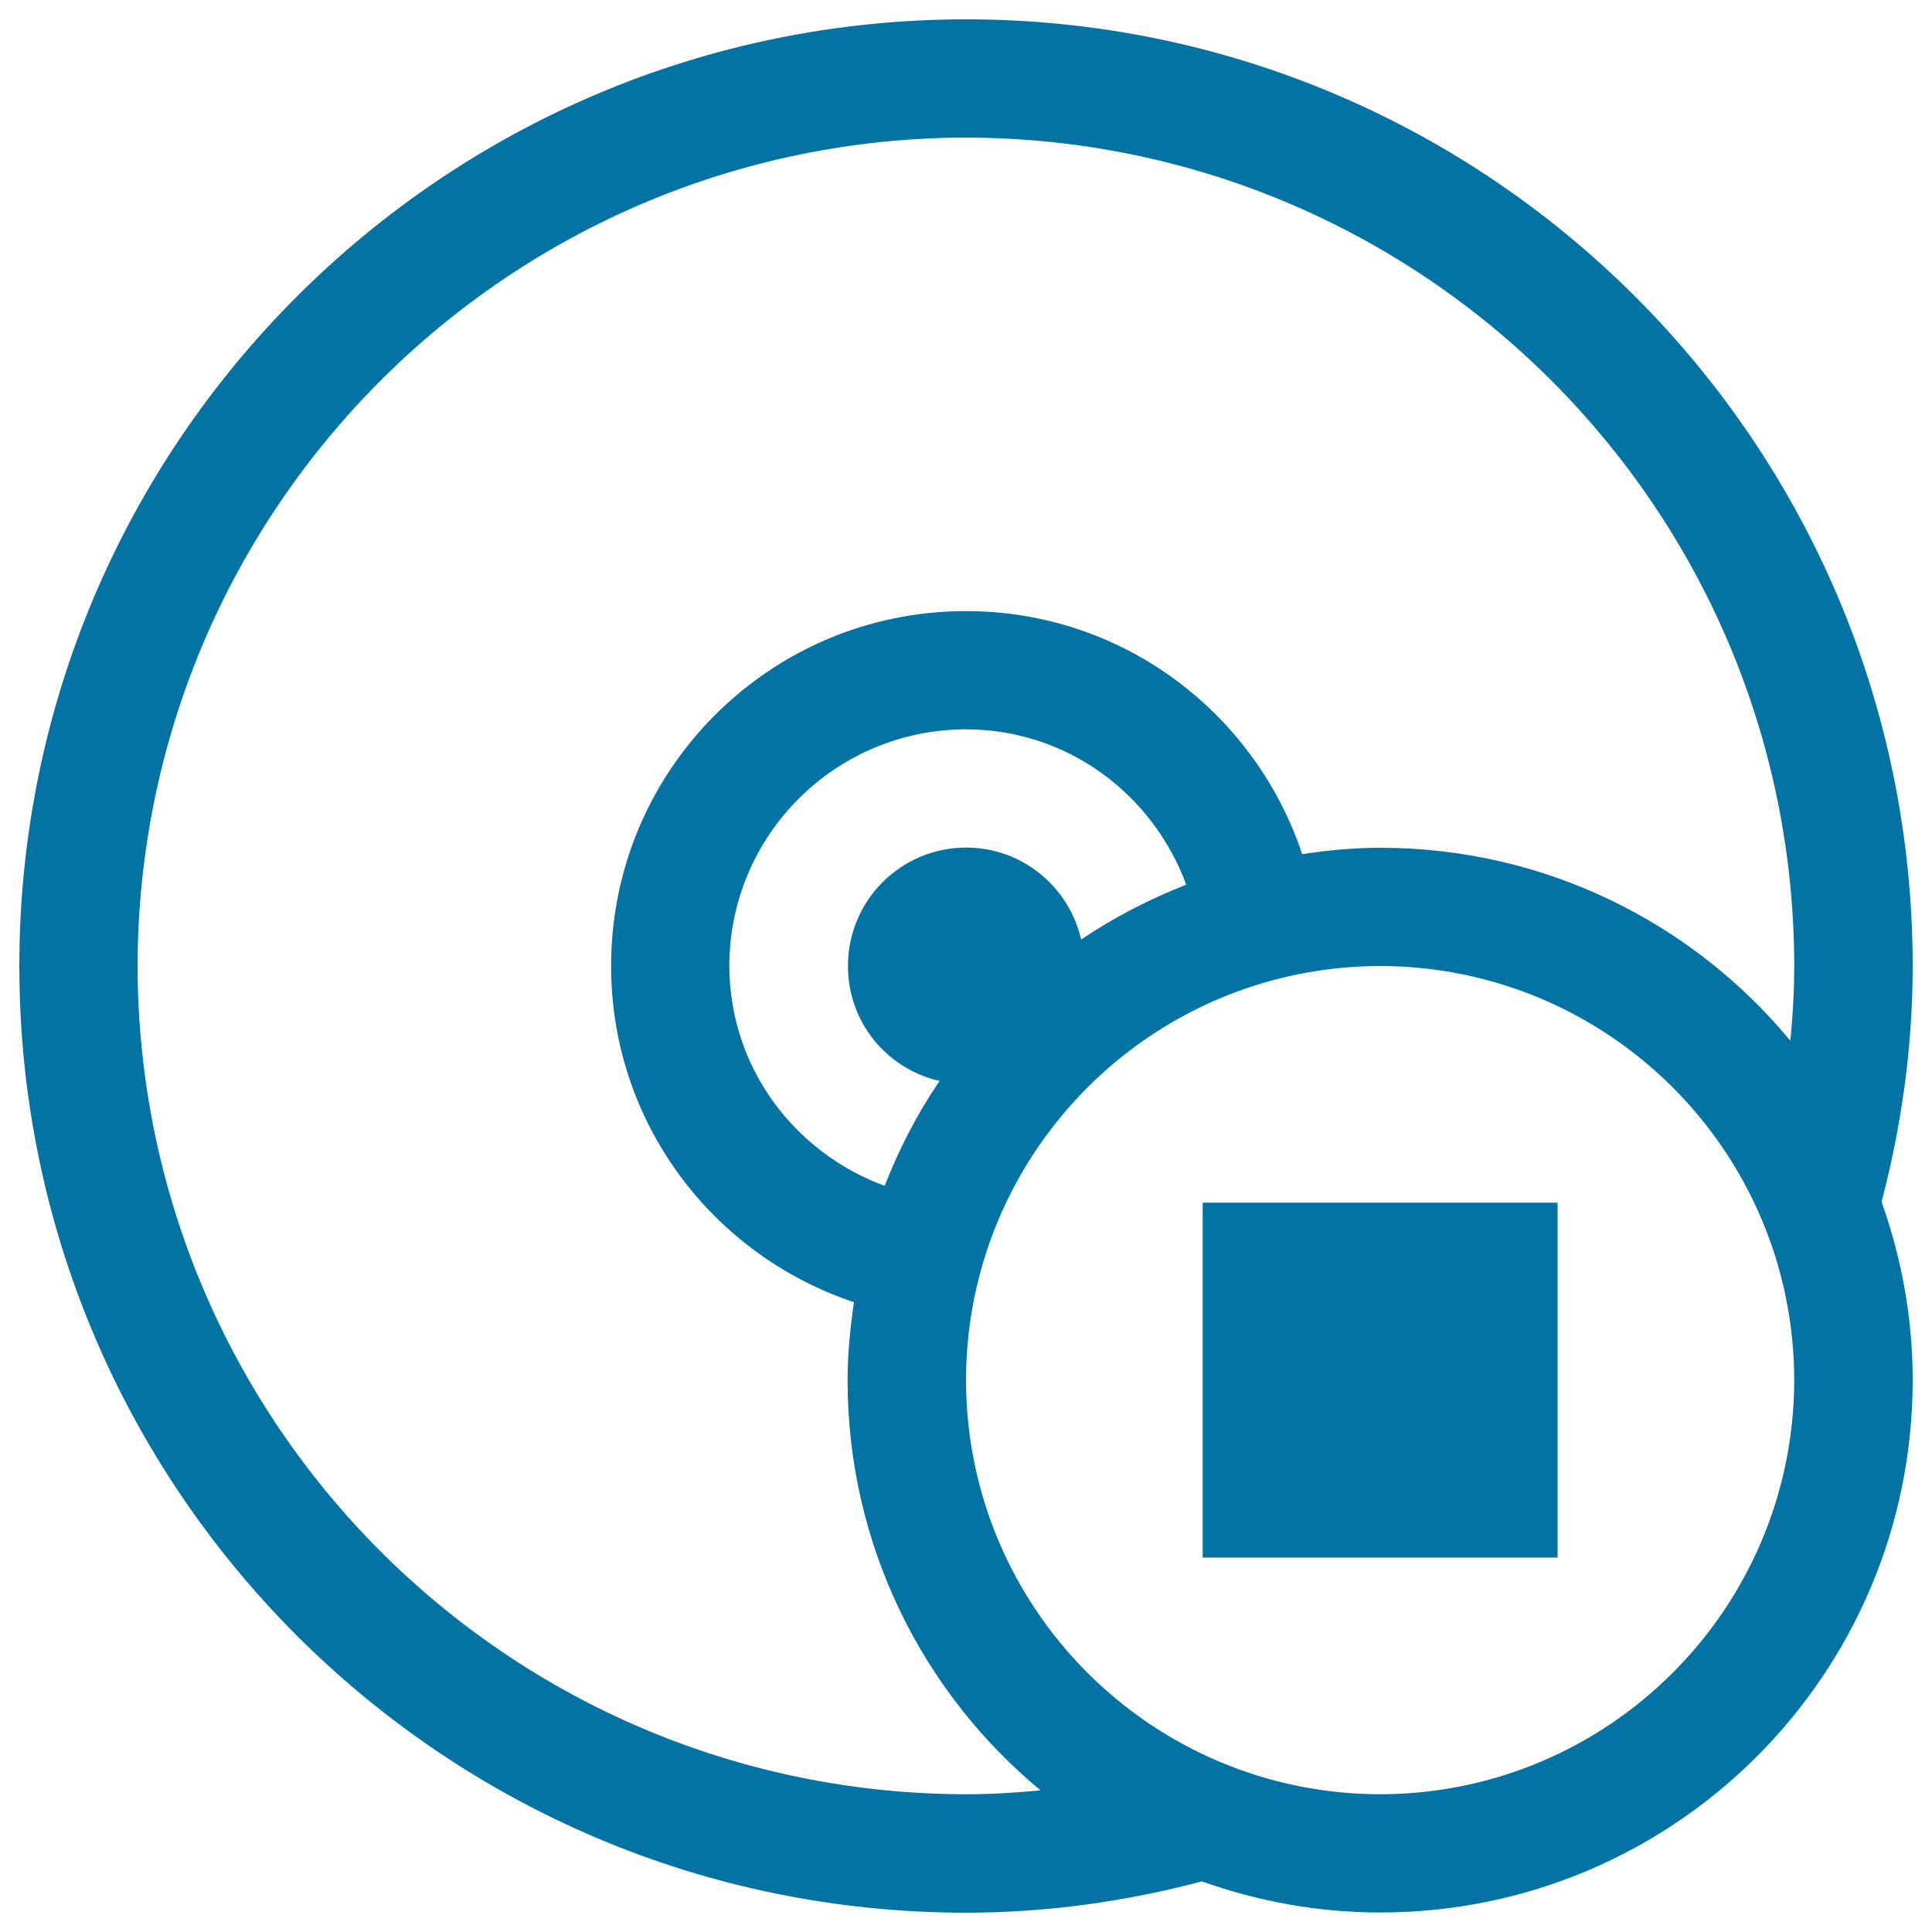
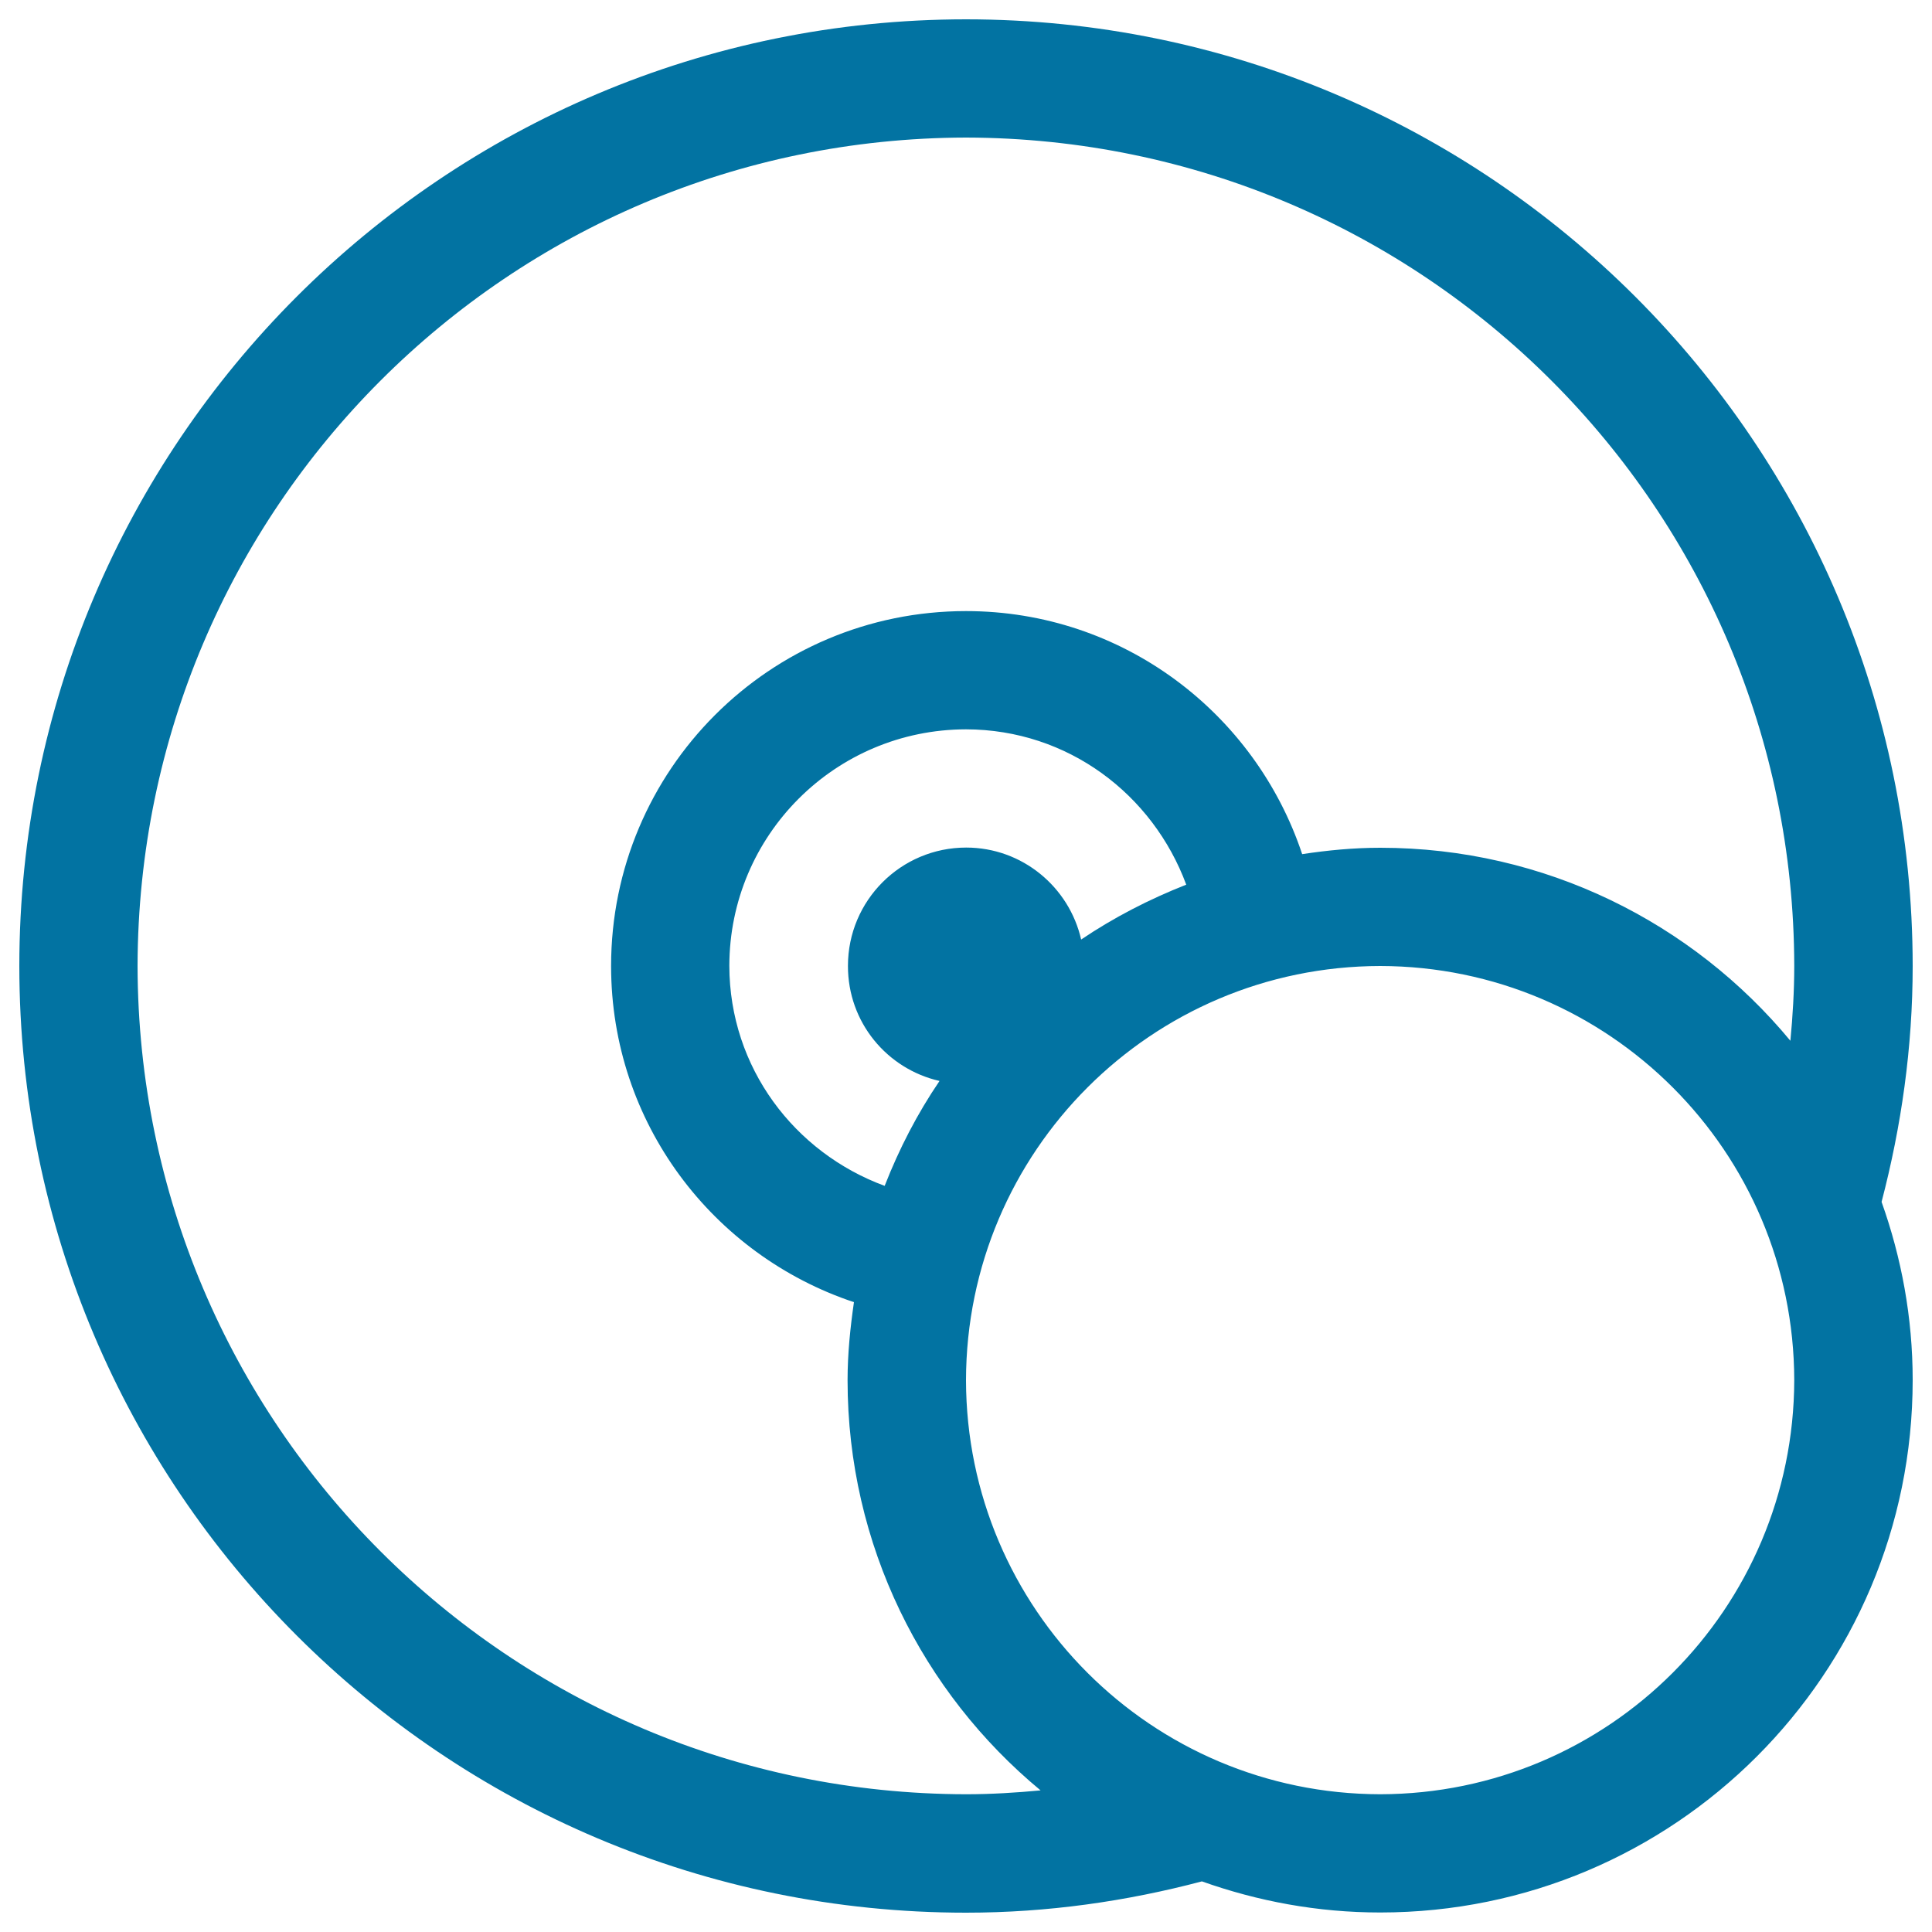
<svg xmlns="http://www.w3.org/2000/svg" viewBox="0 0 1000 1000" style="fill:#0273a2">
  <title>Stop Cd SVG icon</title>
  <g>
    <g>
      <path d="M990,500C989.9,229.4,770.6,10.1,500,10C229.4,10.1,10.1,229.4,10,500c0.1,270.7,219.4,490,490,490c42.3,0,83.1-5.9,122.1-16.2c29,10.3,59.9,16.1,92.3,16.1c152.2,0,275.6-123.3,275.6-275.6c0-32.4-5.8-63.3-16.1-92.2C984.1,583.1,990,542.3,990,500z M714.4,928.7c-118.4-0.2-214.2-96-214.4-214.3C500.2,596,596,500.2,714.4,500c118.3,0.2,214.1,96,214.3,214.4C928.4,832.7,832.7,928.5,714.4,928.7z M486.3,559.5c-11.5,16.9-20.9,35.1-28.4,54.3c-46.7-17.2-80.3-61.2-80.4-113.9c0.1-67.6,54.8-122.3,122.5-122.4c52.8,0.1,96.7,33.7,114,80.4c-19.3,7.6-37.5,17-54.4,28.4c-6.2-27.2-30.5-47.6-59.5-47.6c-33.8,0-61.2,27.4-61.2,61.2C438.8,529.1,459.1,553.3,486.3,559.5z M926.7,538.7c-50.5-61-126.9-99.9-212.3-99.9c-13.8,0-27.2,1.3-40.4,3.3c-24.3-73-92.8-125.8-174-125.8c-101.5,0-183.7,82.2-183.7,183.7c0,81.2,52.7,149.7,125.7,174c-1.9,13.2-3.3,26.6-3.3,40.4c0,85.4,38.9,161.8,99.9,212.3c-12.7,1.2-25.6,2-38.6,2C263.2,928.3,71.7,736.8,71.2,500C71.7,263.2,263.2,71.7,500,71.2c236.8,0.5,428.3,192,428.7,428.7C928.7,513.1,927.9,526,926.7,538.7z" />
-       <rect x="622.5" y="622.5" width="183.7" height="183.7" />
    </g>
  </g>
</svg>